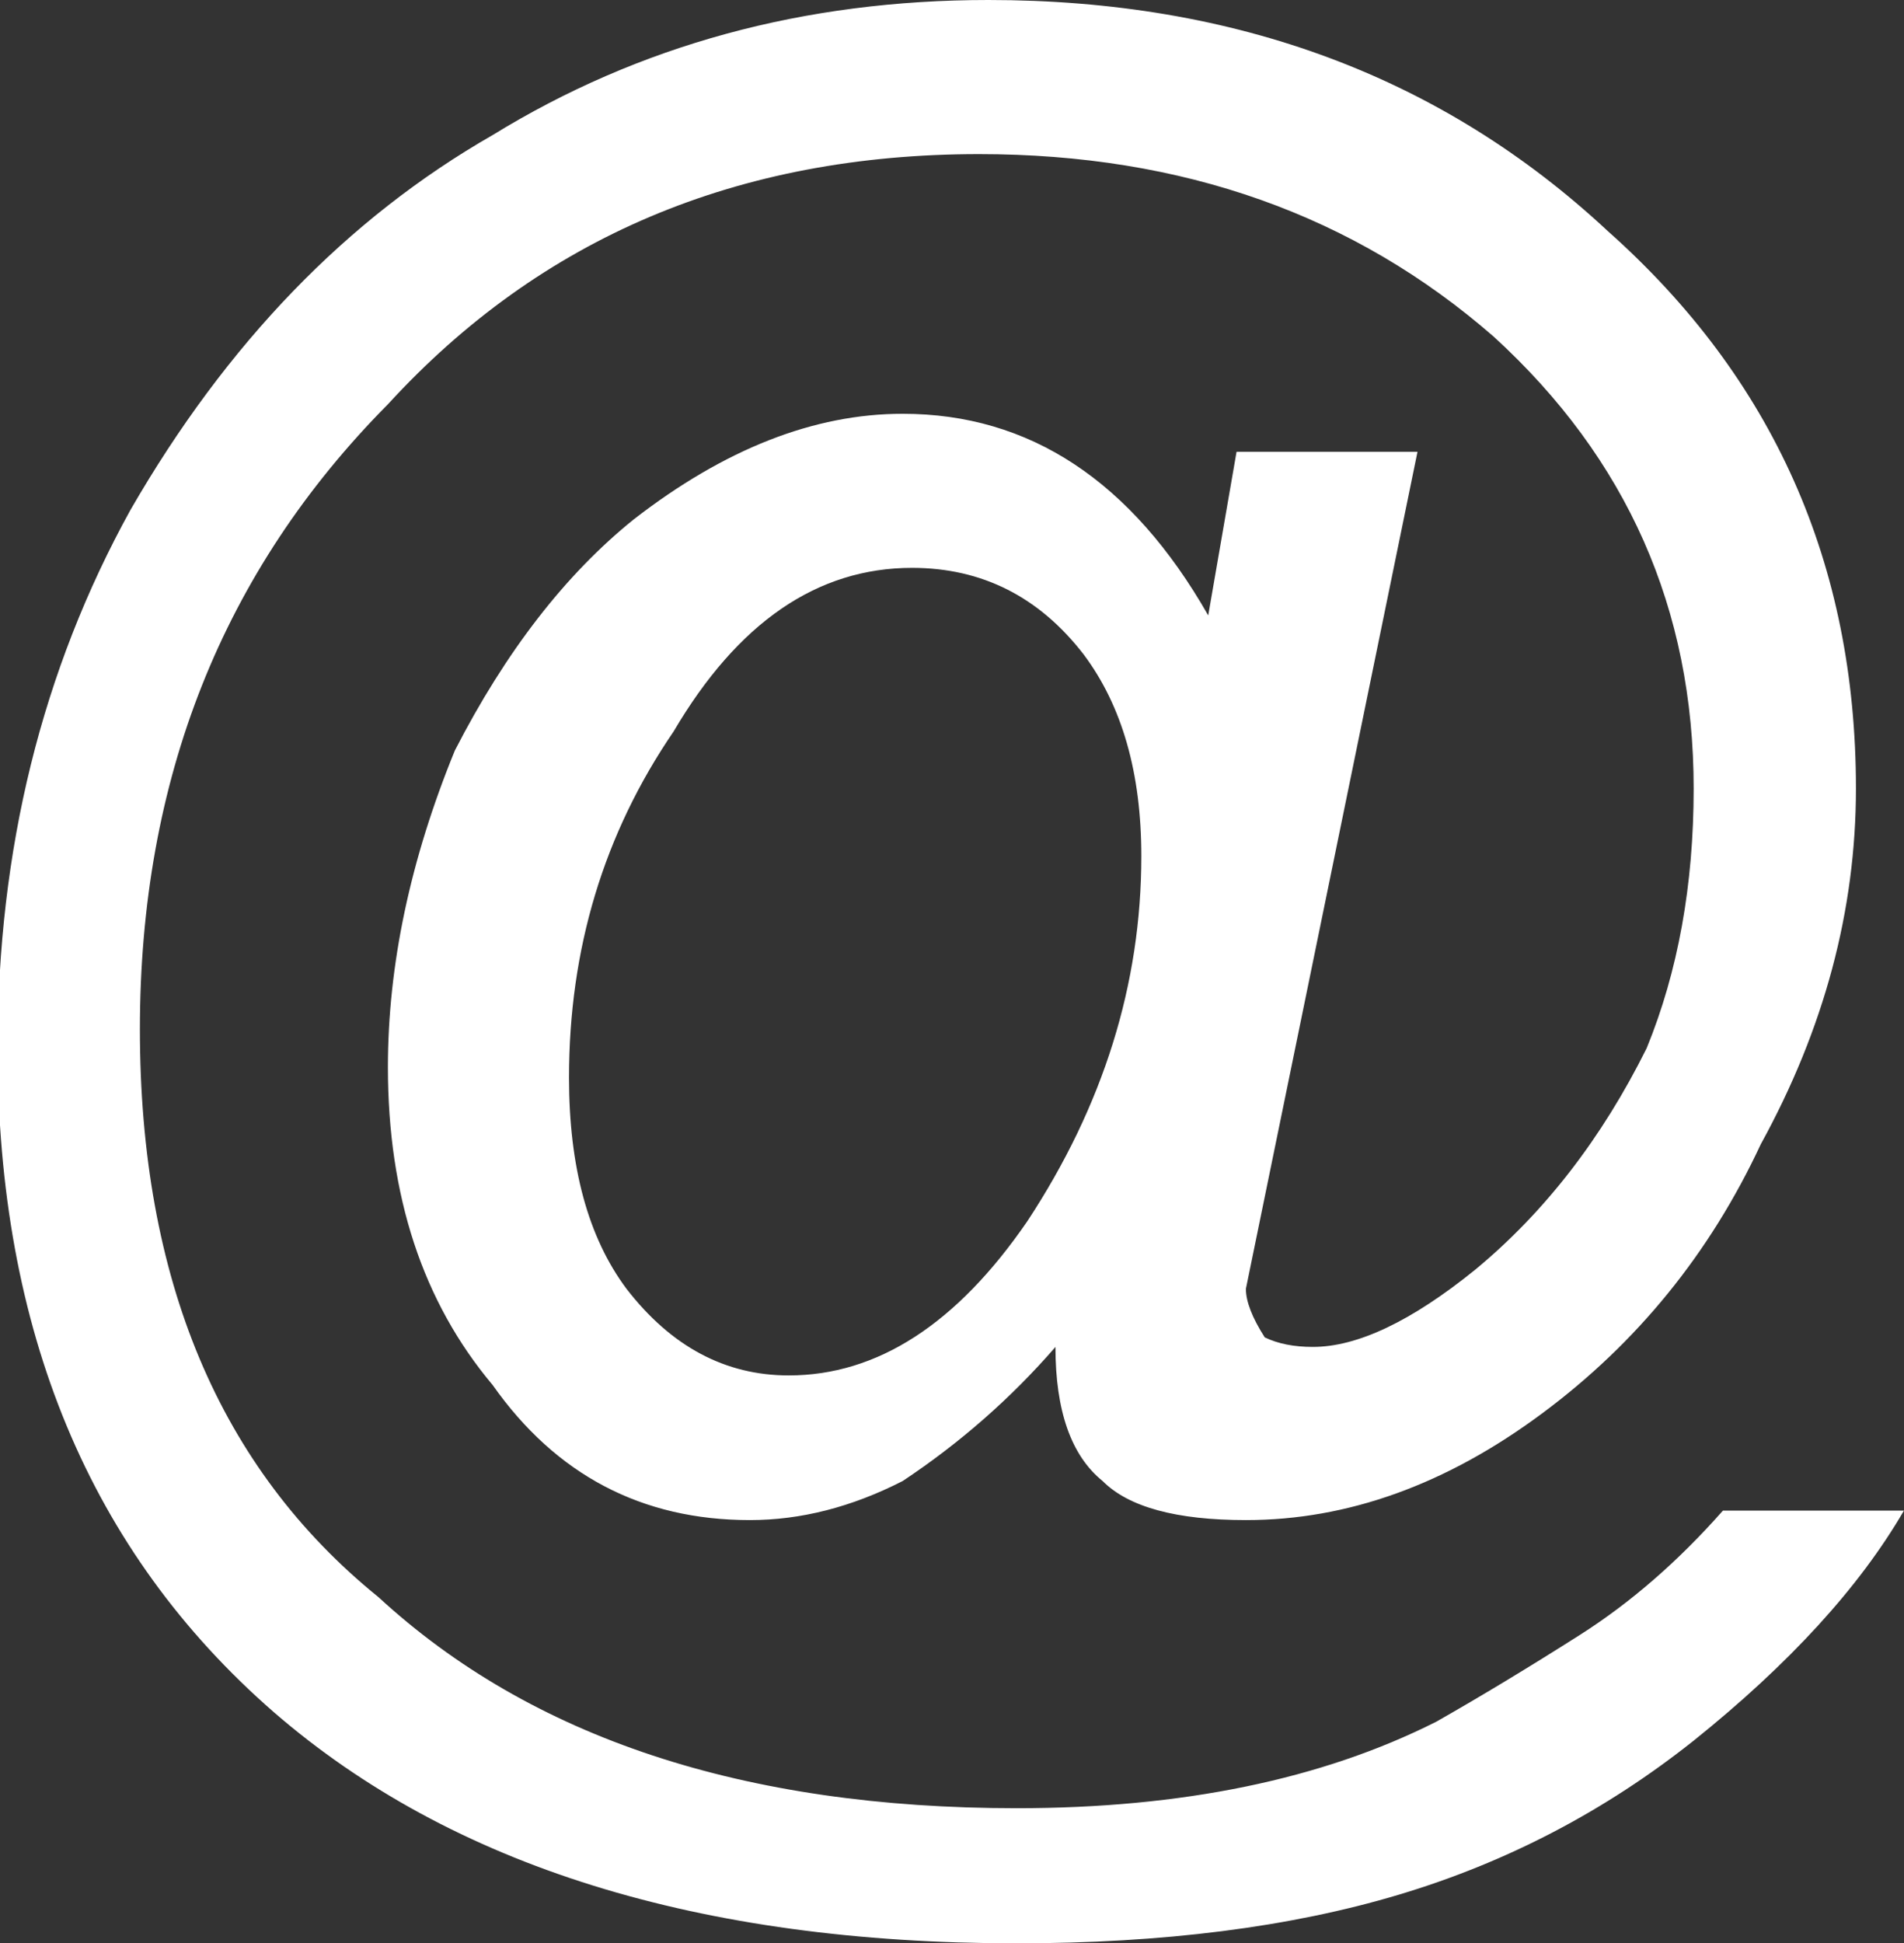
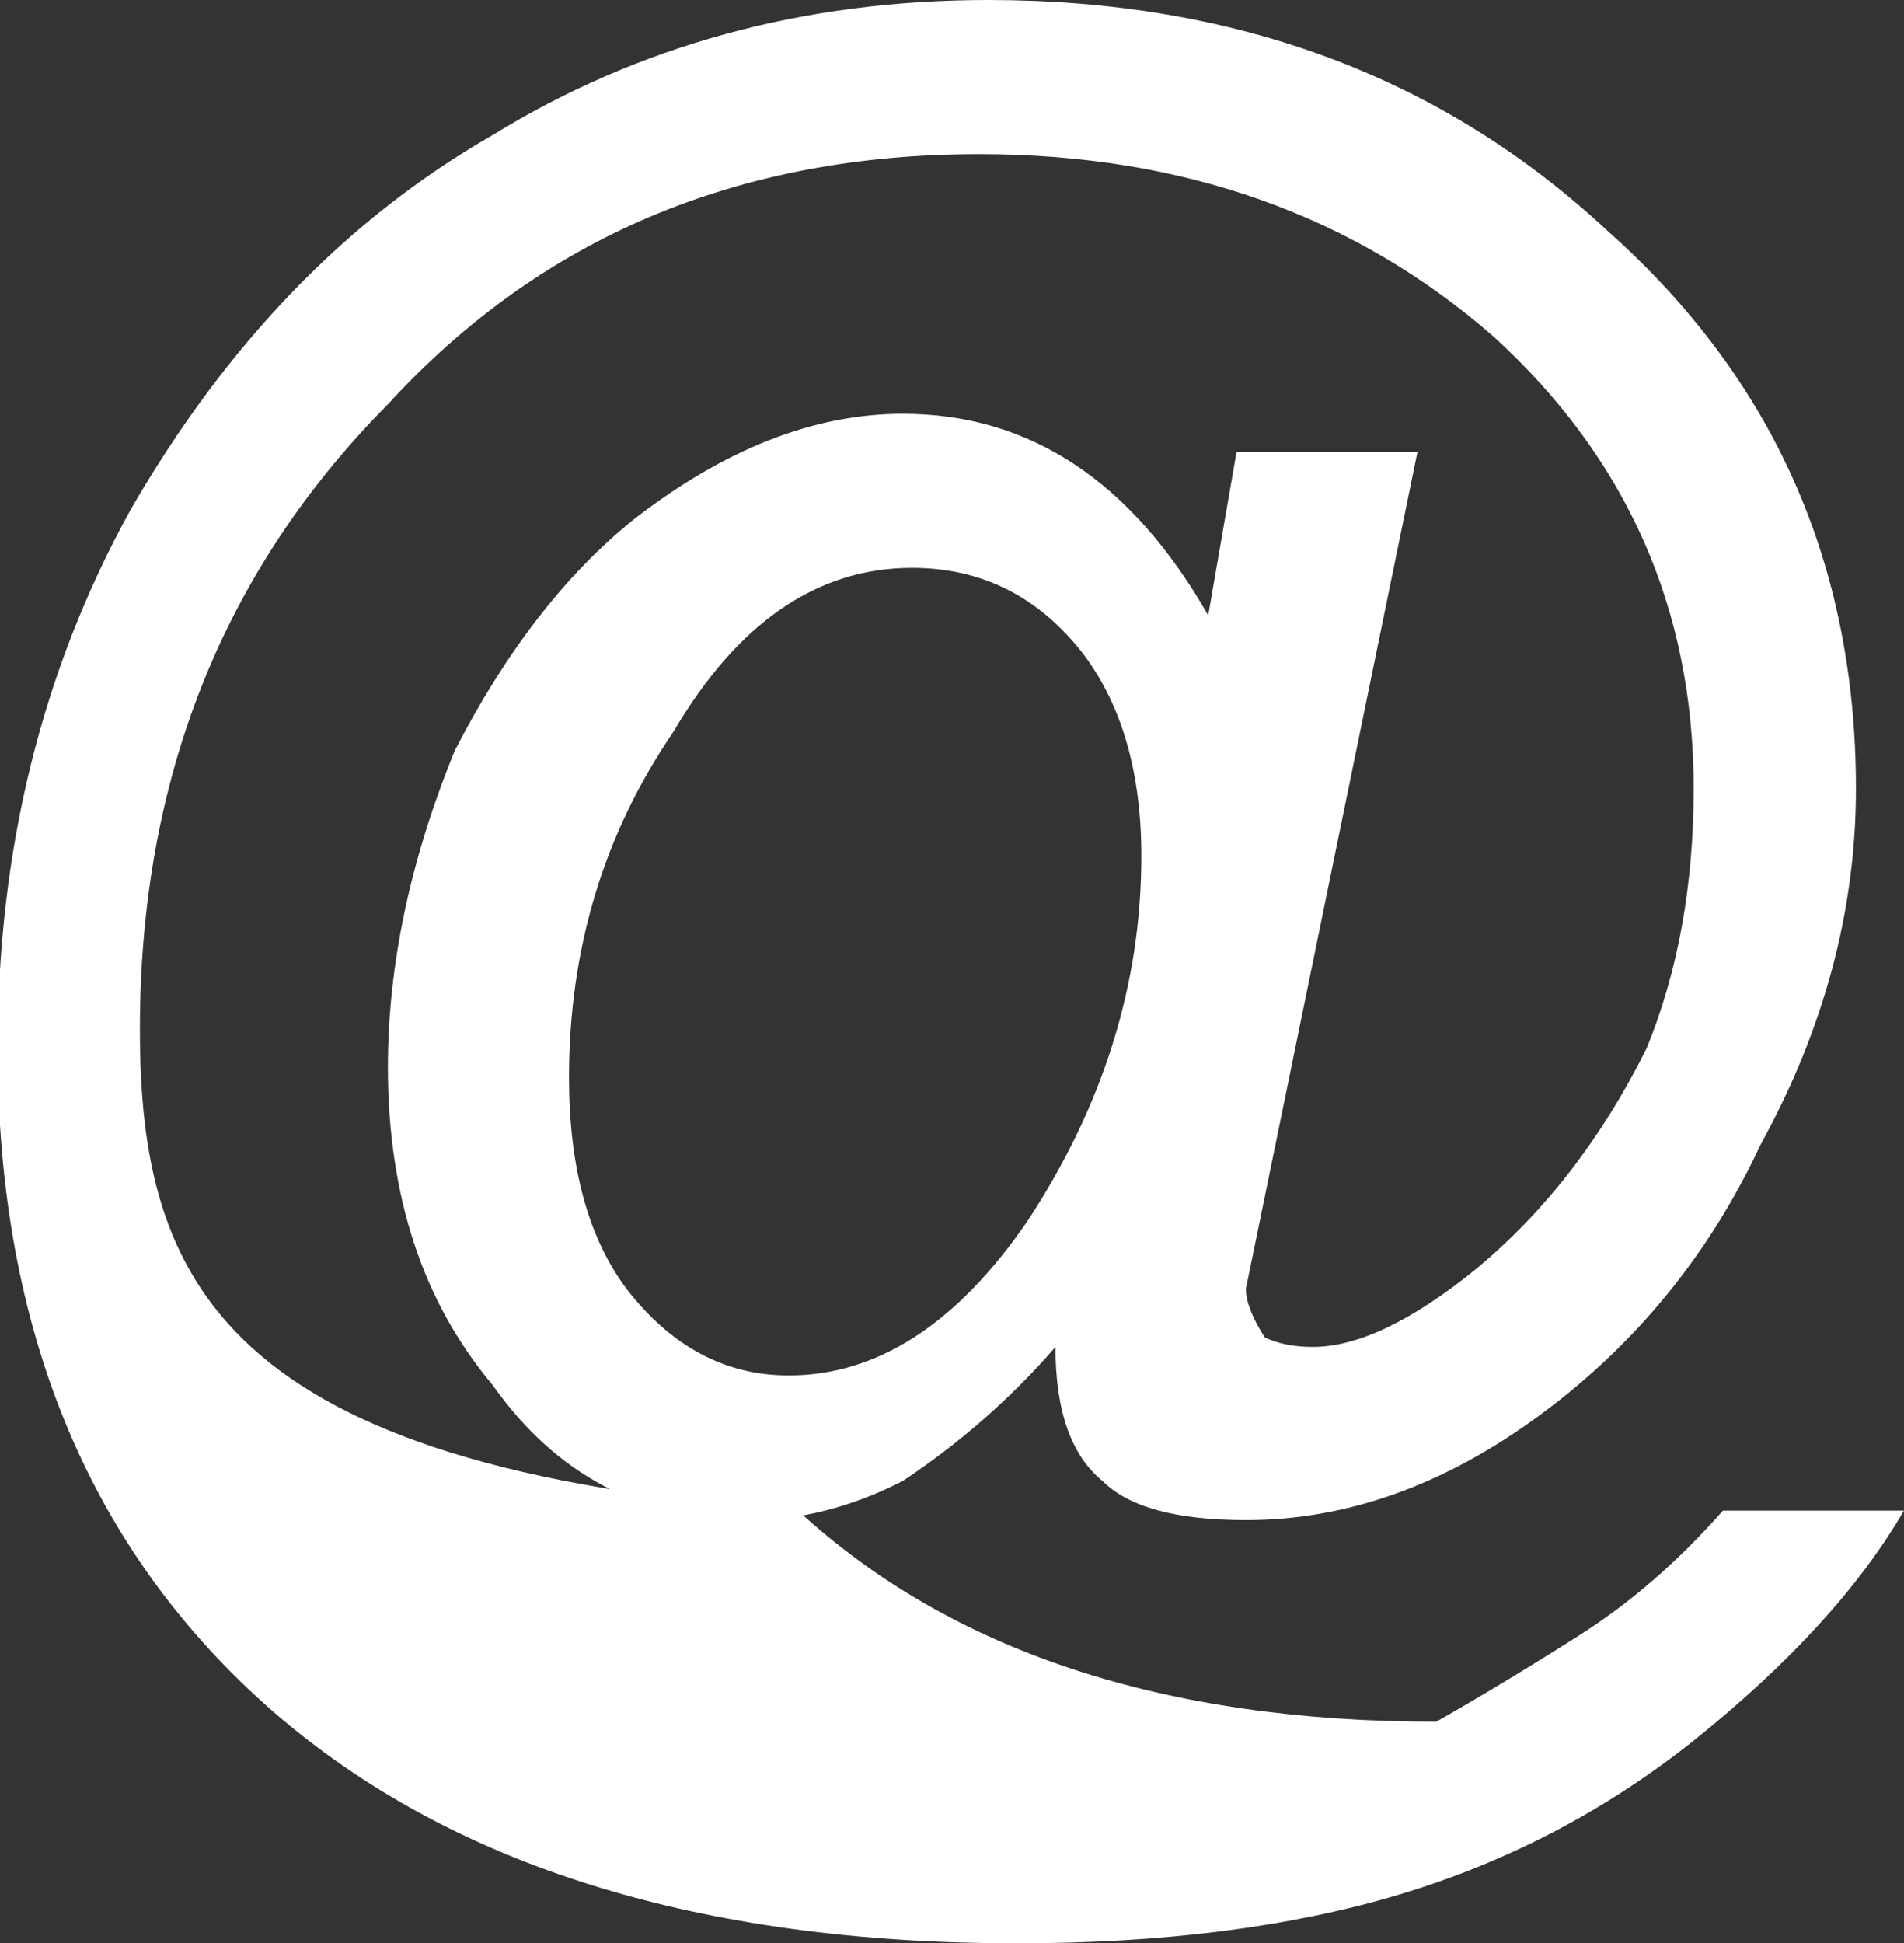
<svg xmlns="http://www.w3.org/2000/svg" version="1.1" id="Layer_1" x="0px" y="0px" width="36.092px" height="36.82px" viewBox="0.935 1.6 36.092 36.82" enable-background="new 0.935 1.6 36.092 36.82" xml:space="preserve">
  <rect x="0.935" y="1.6" width="36.092" height="36.82" fill="#333333" stroke="none" />
  <g transform="matrix( 1, 0, 0, 1, 0,0) ">
    <g>
      <g id="a">
-         <path fill="#FFFFFF" d="M36.116,16.54c0-4.253-1.568-7.773-4.702-10.56C28.281,3.06,24.366,1.6,19.672,1.6     c-3.49,0-6.624,0.853-9.4,2.56c-2.755,1.578-5.042,3.944-6.863,7.1C1.729,14.3,0.89,17.7,0.89,21.46     c0,5.347,1.745,9.54,5.235,12.58c3.372,2.92,8.067,4.38,14.083,4.38c2.775,0,5.189-0.307,7.238-0.92     c2.052-0.613,3.916-1.587,5.594-2.92c1.812-1.453,3.142-2.906,3.986-4.359h-3.431c-0.846,0.959-1.752,1.746-2.717,2.359     s-1.871,1.16-2.717,1.641c-2.168,1.093-4.819,1.639-7.954,1.639c-5.17,0-9.202-1.332-12.099-4     C5.094,29.42,3.587,25.834,3.587,21.1c0-4.733,1.567-8.68,4.701-11.84c2.896-3.16,6.631-4.74,11.206-4.74     c3.861,0,7.114,1.153,9.757,3.46c2.526,2.307,3.789,5.16,3.789,8.56c0,1.827-0.296,3.467-0.891,4.92     c-0.849,1.707-1.931,3.107-3.254,4.2c-1.204,0.973-2.228,1.46-3.074,1.46c-0.358,0-0.661-0.06-0.912-0.181     c-0.238-0.373-0.357-0.68-0.357-0.92l3.253-15.859h-3.43l-0.537,3.1c-1.454-2.546-3.384-3.82-5.792-3.82     c-1.679,0-3.378,0.667-5.097,2c-1.295,1.042-2.427,2.502-3.392,4.38c-0.846,2.067-1.269,4.067-1.269,6     c0,2.44,0.661,4.447,1.984,6.02c1.203,1.707,2.83,2.561,4.878,2.561c0.967,0,1.931-0.247,2.896-0.74     c1.085-0.721,2.05-1.566,2.896-2.54c0,1.214,0.3,2.06,0.894,2.54c0.49,0.493,1.396,0.74,2.717,0.74     c1.93,0,3.801-0.674,5.614-2.021c1.797-1.333,3.181-3.033,4.145-5.1C35.514,21.093,36.116,18.847,36.116,16.54 M21.477,14     c0.729,0.973,1.093,2.247,1.093,3.82c0,2.427-0.722,4.733-2.162,6.92c-1.336,1.946-2.843,2.92-4.522,2.92     c-1.204,0-2.229-0.547-3.075-1.641c-0.727-0.973-1.09-2.306-1.09-4c0-2.44,0.66-4.626,1.983-6.56     c1.216-2.066,2.723-3.1,4.521-3.1C19.548,12.36,20.633,12.907,21.477,14z" />
+         <path fill="#FFFFFF" d="M36.116,16.54c0-4.253-1.568-7.773-4.702-10.56C28.281,3.06,24.366,1.6,19.672,1.6     c-3.49,0-6.624,0.853-9.4,2.56c-2.755,1.578-5.042,3.944-6.863,7.1C1.729,14.3,0.89,17.7,0.89,21.46     c0,5.347,1.745,9.54,5.235,12.58c3.372,2.92,8.067,4.38,14.083,4.38c2.775,0,5.189-0.307,7.238-0.92     c2.052-0.613,3.916-1.587,5.594-2.92c1.812-1.453,3.142-2.906,3.986-4.359h-3.431c-0.846,0.959-1.752,1.746-2.717,2.359     s-1.871,1.16-2.717,1.641c-5.17,0-9.202-1.332-12.099-4     C5.094,29.42,3.587,25.834,3.587,21.1c0-4.733,1.567-8.68,4.701-11.84c2.896-3.16,6.631-4.74,11.206-4.74     c3.861,0,7.114,1.153,9.757,3.46c2.526,2.307,3.789,5.16,3.789,8.56c0,1.827-0.296,3.467-0.891,4.92     c-0.849,1.707-1.931,3.107-3.254,4.2c-1.204,0.973-2.228,1.46-3.074,1.46c-0.358,0-0.661-0.06-0.912-0.181     c-0.238-0.373-0.357-0.68-0.357-0.92l3.253-15.859h-3.43l-0.537,3.1c-1.454-2.546-3.384-3.82-5.792-3.82     c-1.679,0-3.378,0.667-5.097,2c-1.295,1.042-2.427,2.502-3.392,4.38c-0.846,2.067-1.269,4.067-1.269,6     c0,2.44,0.661,4.447,1.984,6.02c1.203,1.707,2.83,2.561,4.878,2.561c0.967,0,1.931-0.247,2.896-0.74     c1.085-0.721,2.05-1.566,2.896-2.54c0,1.214,0.3,2.06,0.894,2.54c0.49,0.493,1.396,0.74,2.717,0.74     c1.93,0,3.801-0.674,5.614-2.021c1.797-1.333,3.181-3.033,4.145-5.1C35.514,21.093,36.116,18.847,36.116,16.54 M21.477,14     c0.729,0.973,1.093,2.247,1.093,3.82c0,2.427-0.722,4.733-2.162,6.92c-1.336,1.946-2.843,2.92-4.522,2.92     c-1.204,0-2.229-0.547-3.075-1.641c-0.727-0.973-1.09-2.306-1.09-4c0-2.44,0.66-4.626,1.983-6.56     c1.216-2.066,2.723-3.1,4.521-3.1C19.548,12.36,20.633,12.907,21.477,14z" />
      </g>
    </g>
  </g>
</svg>